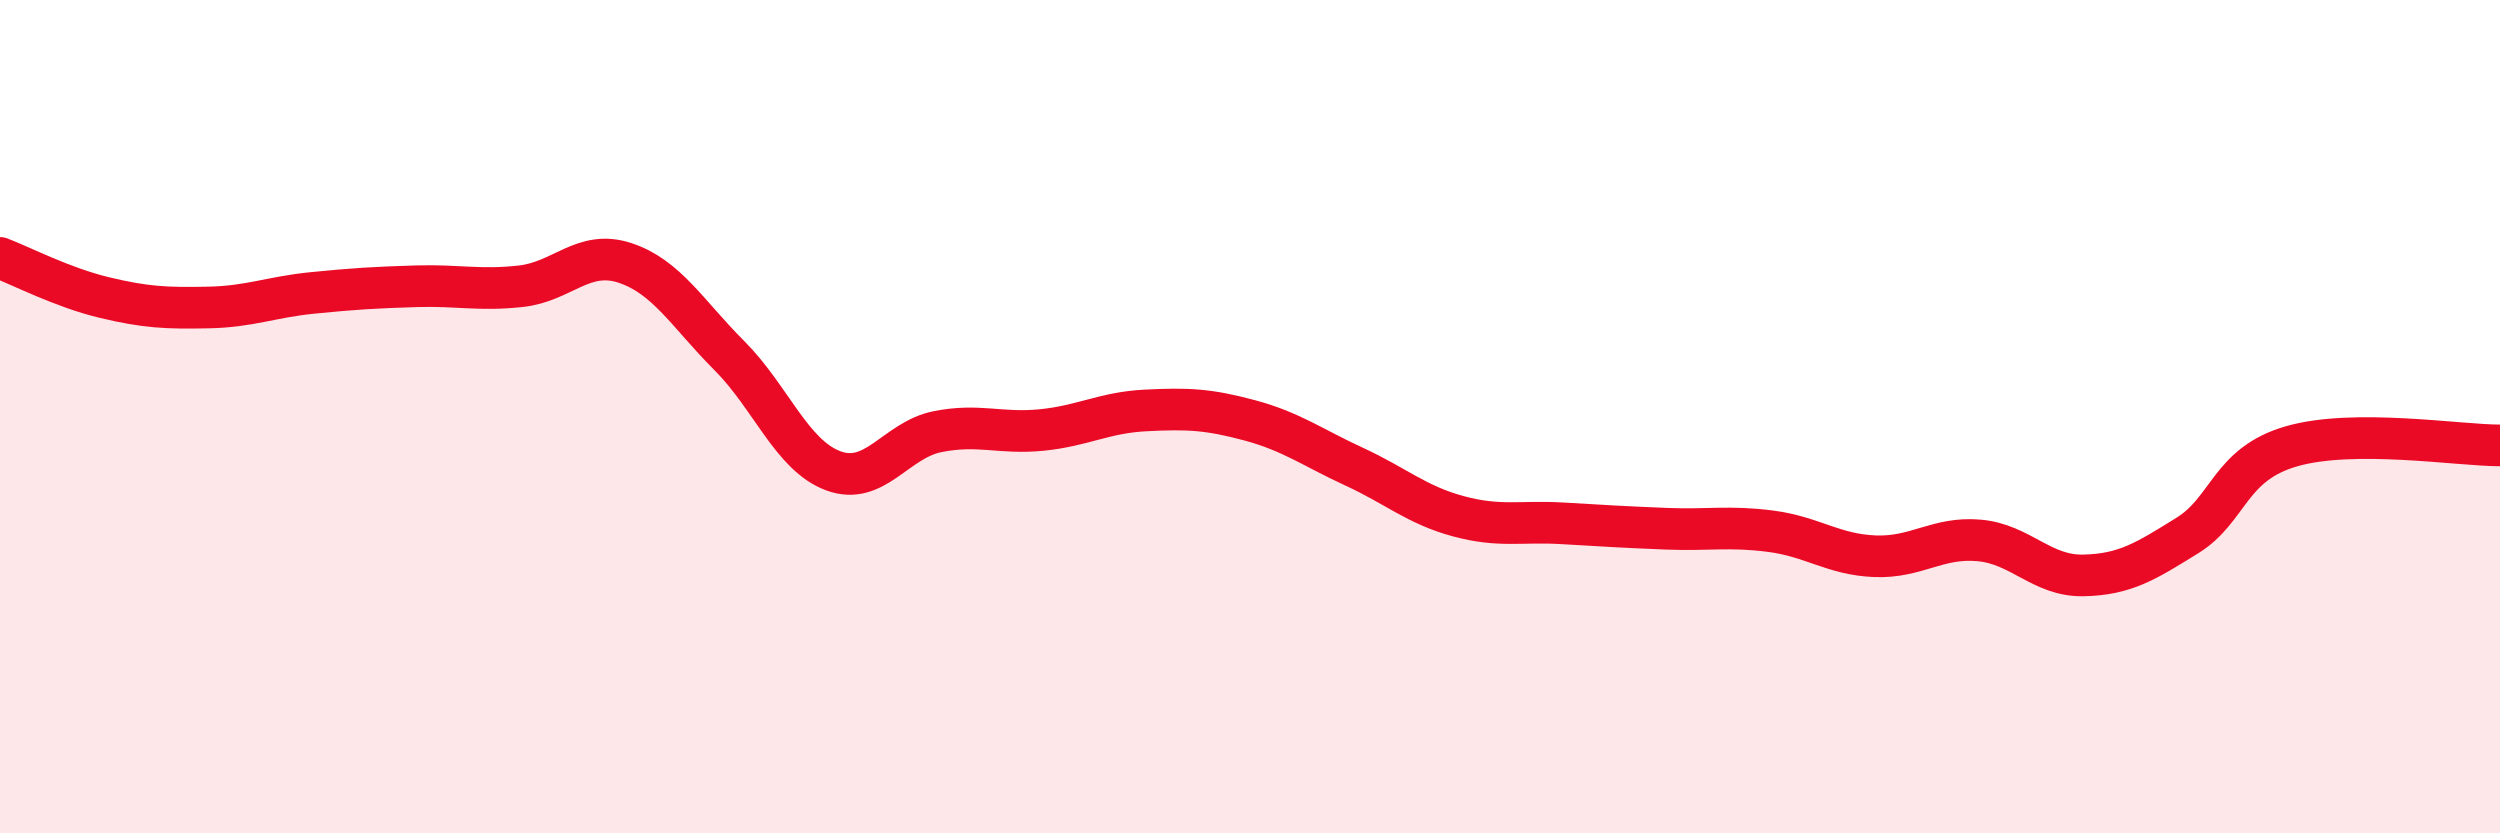
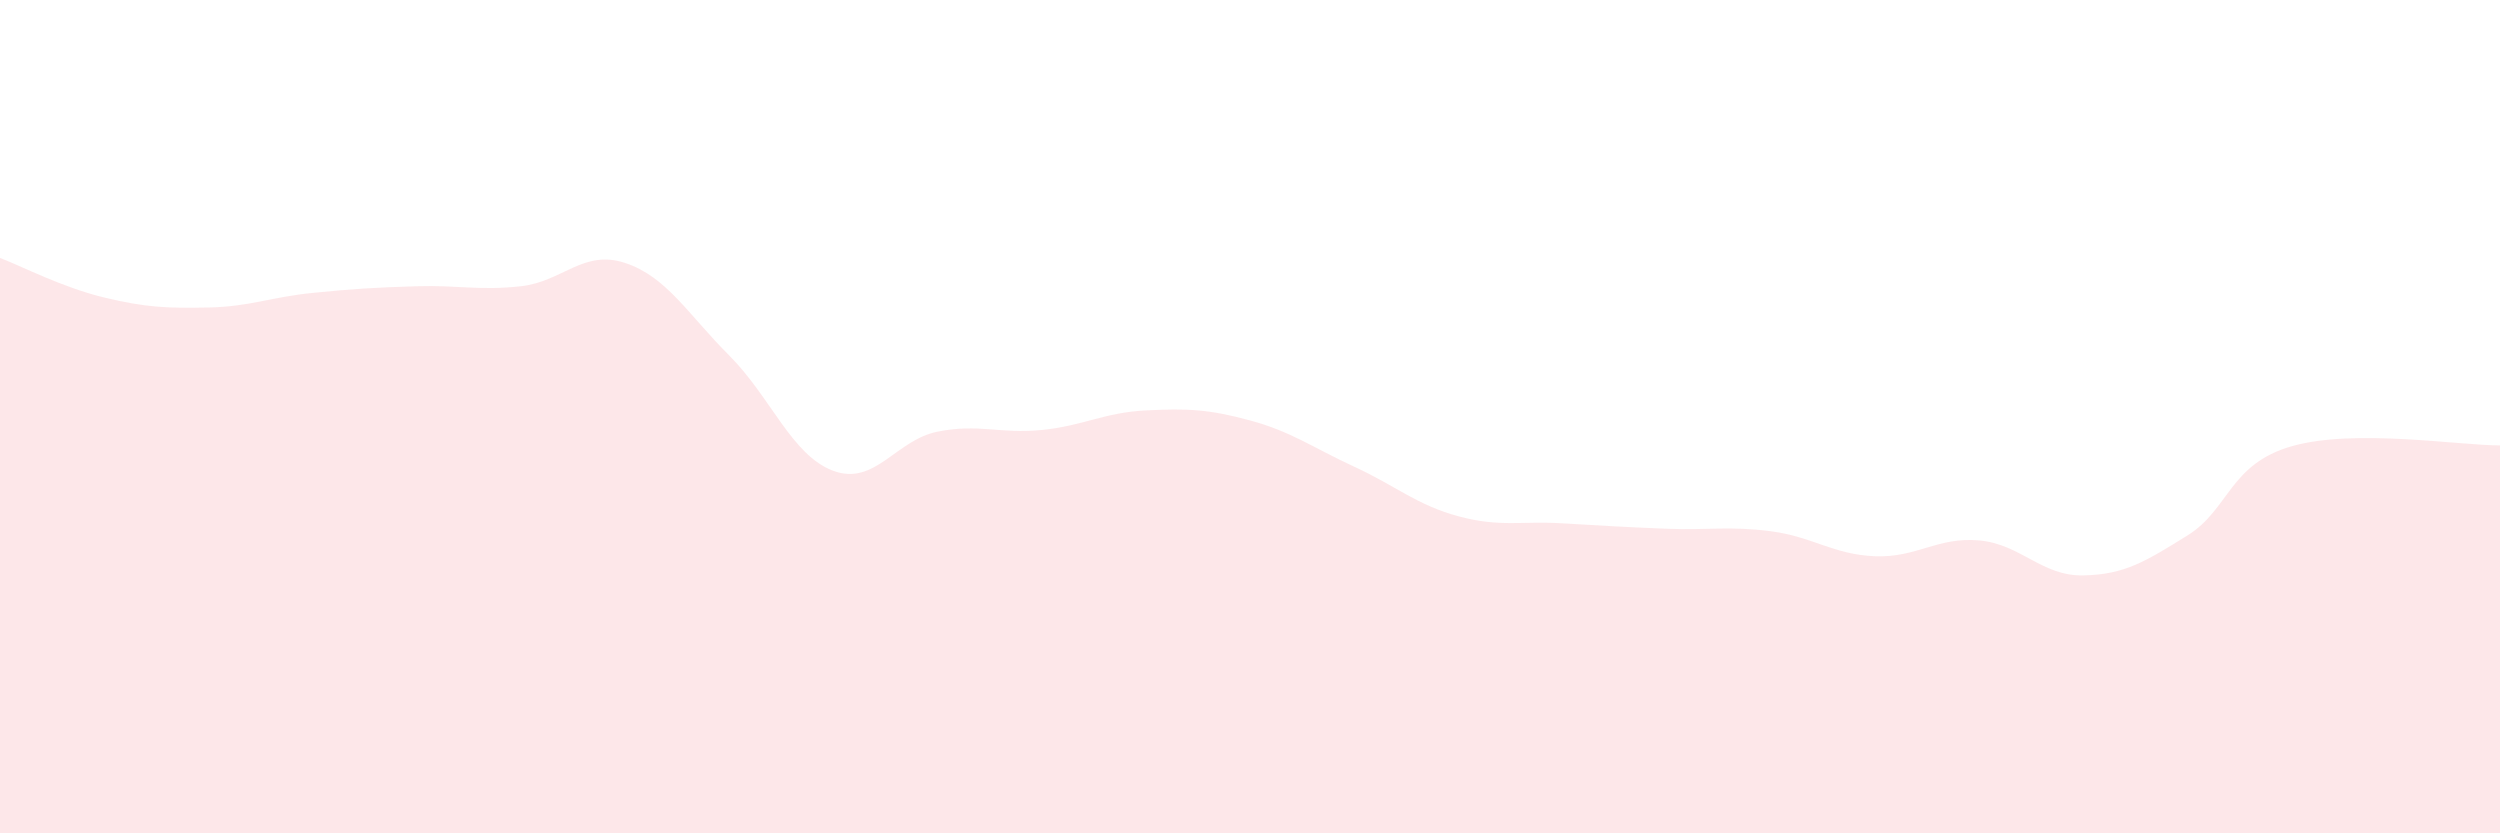
<svg xmlns="http://www.w3.org/2000/svg" width="60" height="20" viewBox="0 0 60 20">
  <path d="M 0,6.19 C 0.5,6.38 1.5,6.9 2.5,7.14 C 3.5,7.38 4,7.4 5,7.38 C 6,7.36 6.5,7.13 7.5,7.03 C 8.5,6.93 9,6.9 10,6.87 C 11,6.84 11.5,6.98 12.5,6.87 C 13.5,6.76 14,5.98 15,6.31 C 16,6.64 16.5,7.53 17.5,8.53 C 18.5,9.53 19,10.93 20,11.3 C 21,11.67 21.5,10.56 22.5,10.36 C 23.5,10.16 24,10.42 25,10.32 C 26,10.22 26.5,9.9 27.5,9.85 C 28.5,9.8 29,9.82 30,10.09 C 31,10.36 31.5,10.74 32.5,11.2 C 33.5,11.66 34,12.12 35,12.39 C 36,12.66 36.5,12.5 37.5,12.56 C 38.5,12.62 39,12.65 40,12.69 C 41,12.73 41.5,12.62 42.5,12.75 C 43.5,12.88 44,13.31 45,13.35 C 46,13.39 46.5,12.88 47.5,12.97 C 48.5,13.06 49,13.83 50,13.81 C 51,13.79 51.5,13.47 52.5,12.85 C 53.5,12.23 53.5,11.14 55,10.71 C 56.5,10.28 59,10.69 60,10.69L60 20L0 20Z" fill="#EB0A25" opacity="0.1" stroke-linecap="round" stroke-linejoin="round" />
-   <path d="M 0,6.19 C 0.5,6.38 1.5,6.9 2.5,7.14 C 3.5,7.38 4,7.4 5,7.38 C 6,7.36 6.5,7.13 7.5,7.03 C 8.5,6.93 9,6.9 10,6.87 C 11,6.84 11.5,6.98 12.5,6.87 C 13.5,6.76 14,5.98 15,6.31 C 16,6.64 16.5,7.53 17.5,8.53 C 18.5,9.53 19,10.93 20,11.3 C 21,11.67 21.5,10.56 22.5,10.36 C 23.5,10.16 24,10.42 25,10.32 C 26,10.22 26.5,9.9 27.5,9.85 C 28.5,9.8 29,9.82 30,10.09 C 31,10.36 31.5,10.74 32.5,11.2 C 33.5,11.66 34,12.12 35,12.39 C 36,12.66 36.5,12.5 37.5,12.56 C 38.5,12.62 39,12.65 40,12.69 C 41,12.73 41.5,12.62 42.5,12.75 C 43.5,12.88 44,13.31 45,13.35 C 46,13.39 46.5,12.88 47.5,12.97 C 48.5,13.06 49,13.83 50,13.81 C 51,13.79 51.5,13.47 52.5,12.85 C 53.5,12.23 53.5,11.14 55,10.71 C 56.5,10.28 59,10.69 60,10.69" stroke="#EB0A25" stroke-width="1" fill="none" stroke-linecap="round" stroke-linejoin="round" />
</svg>